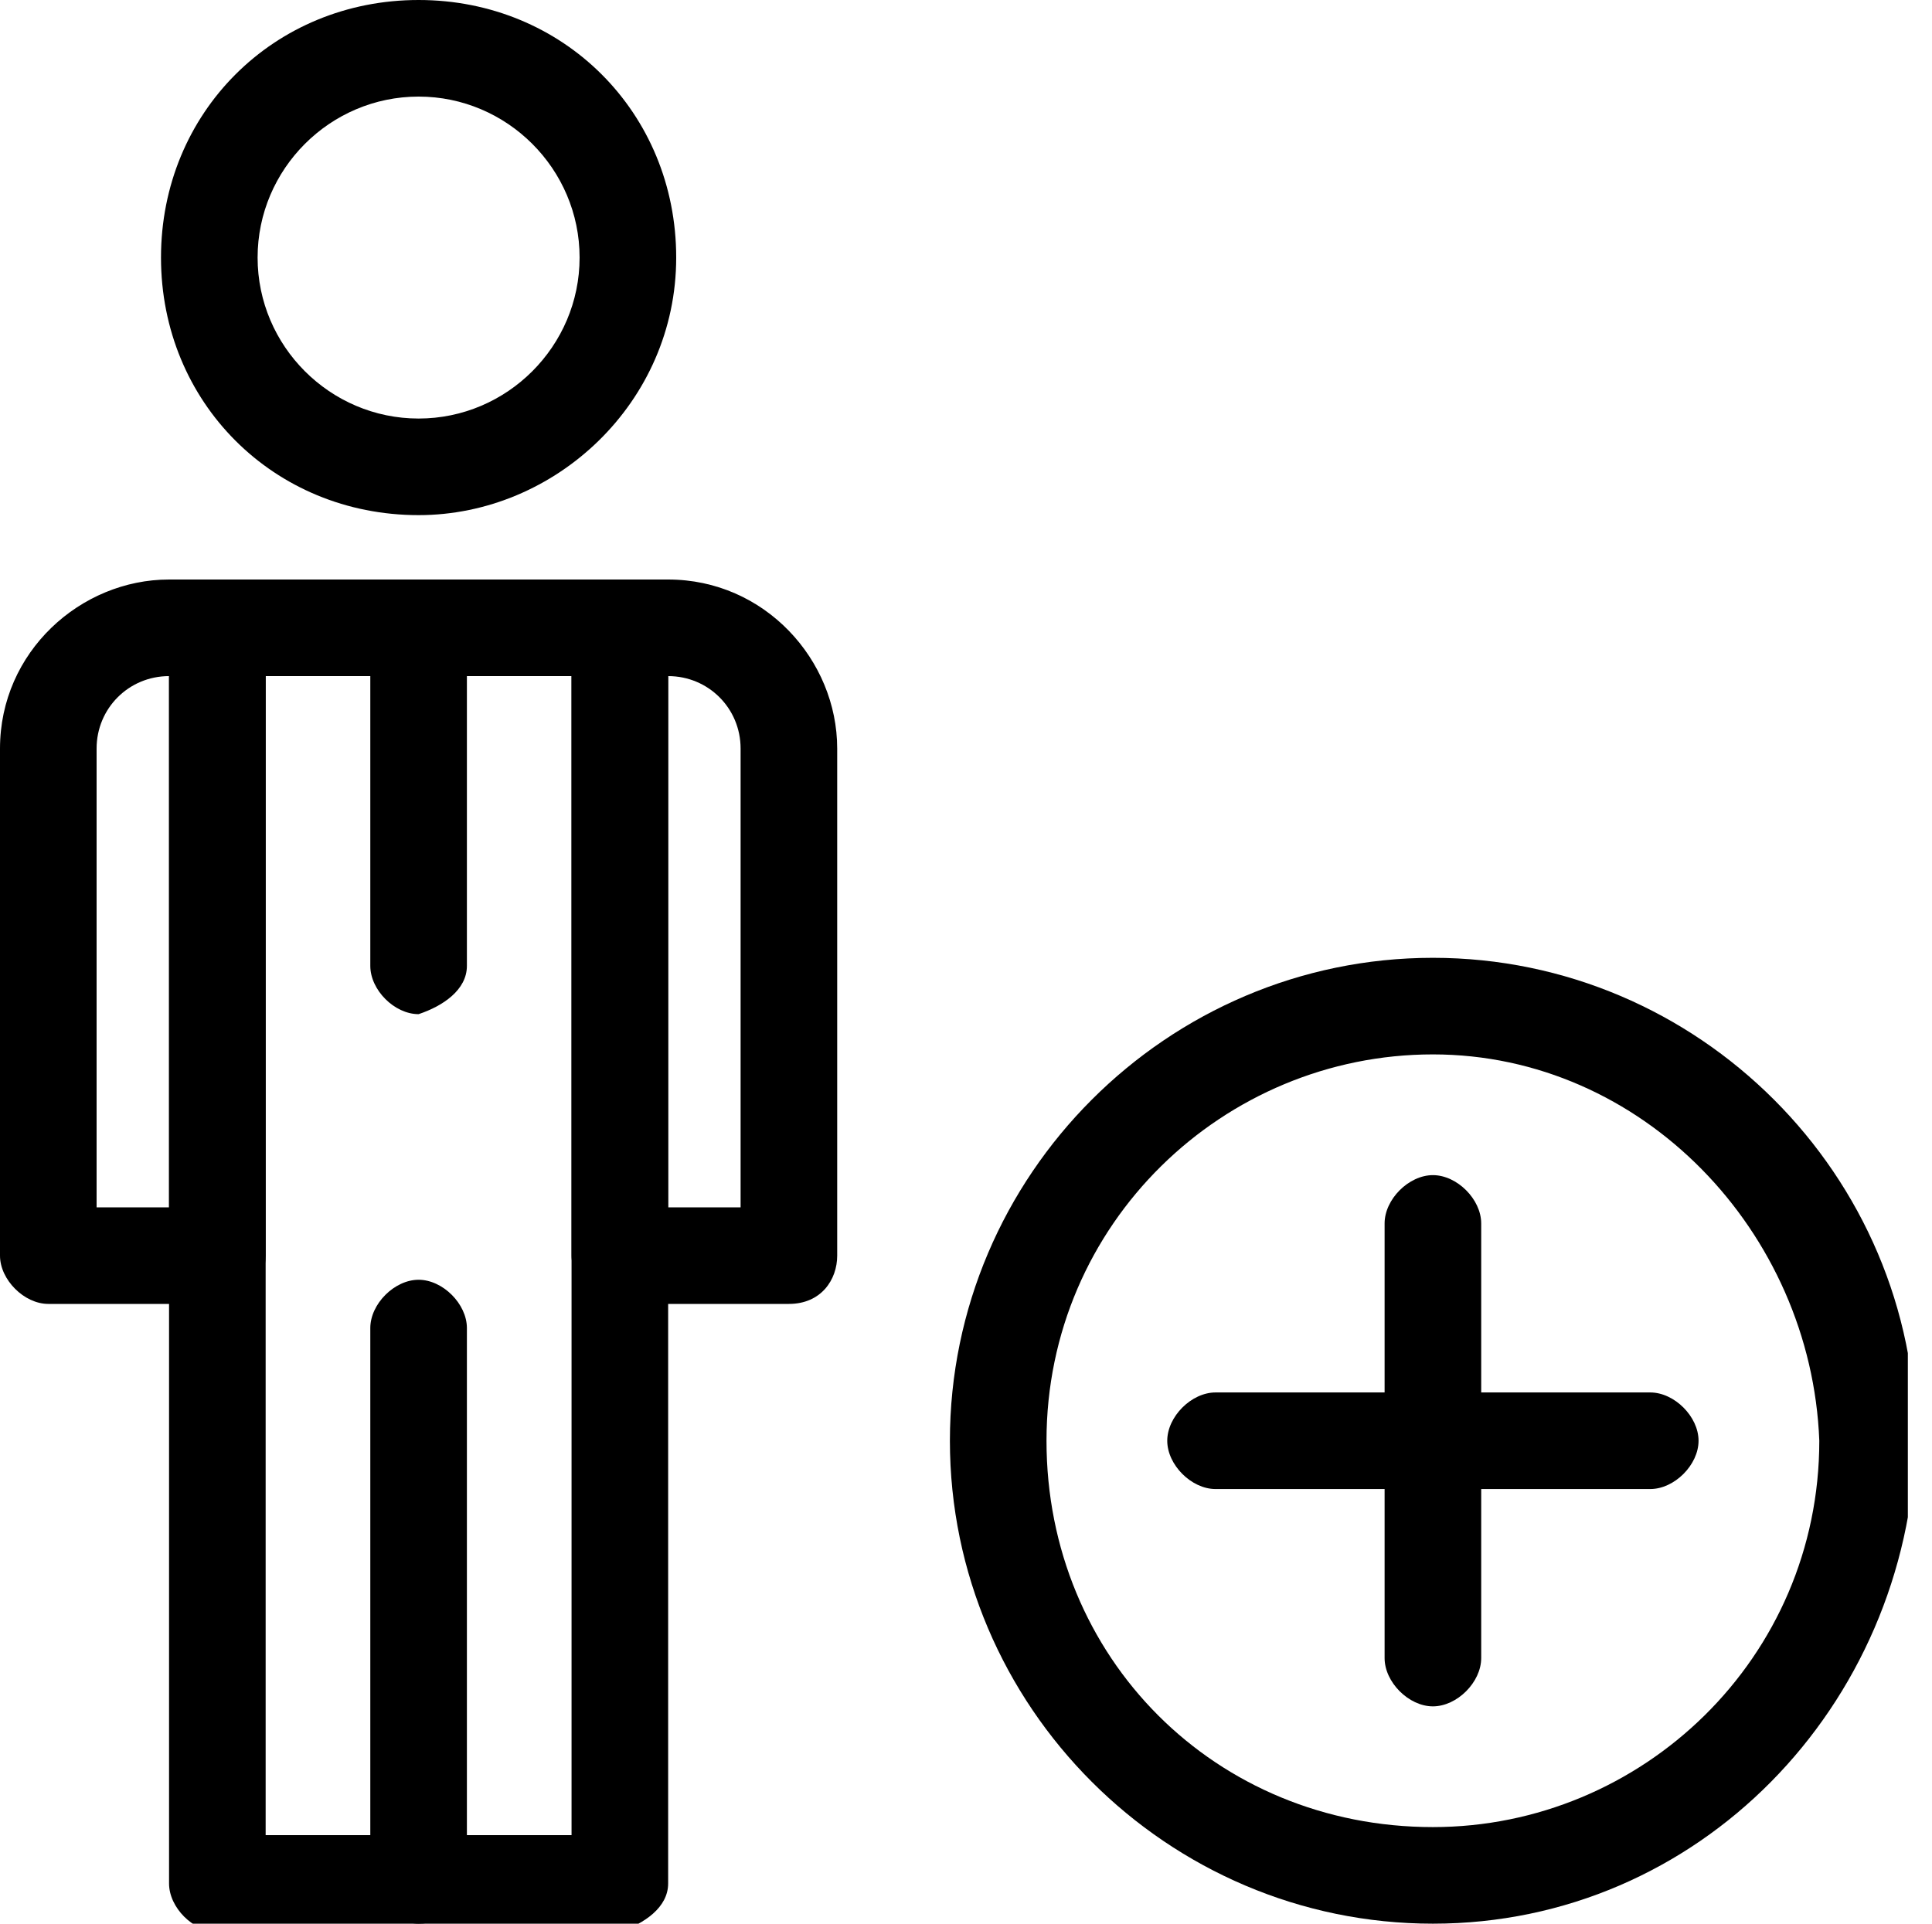
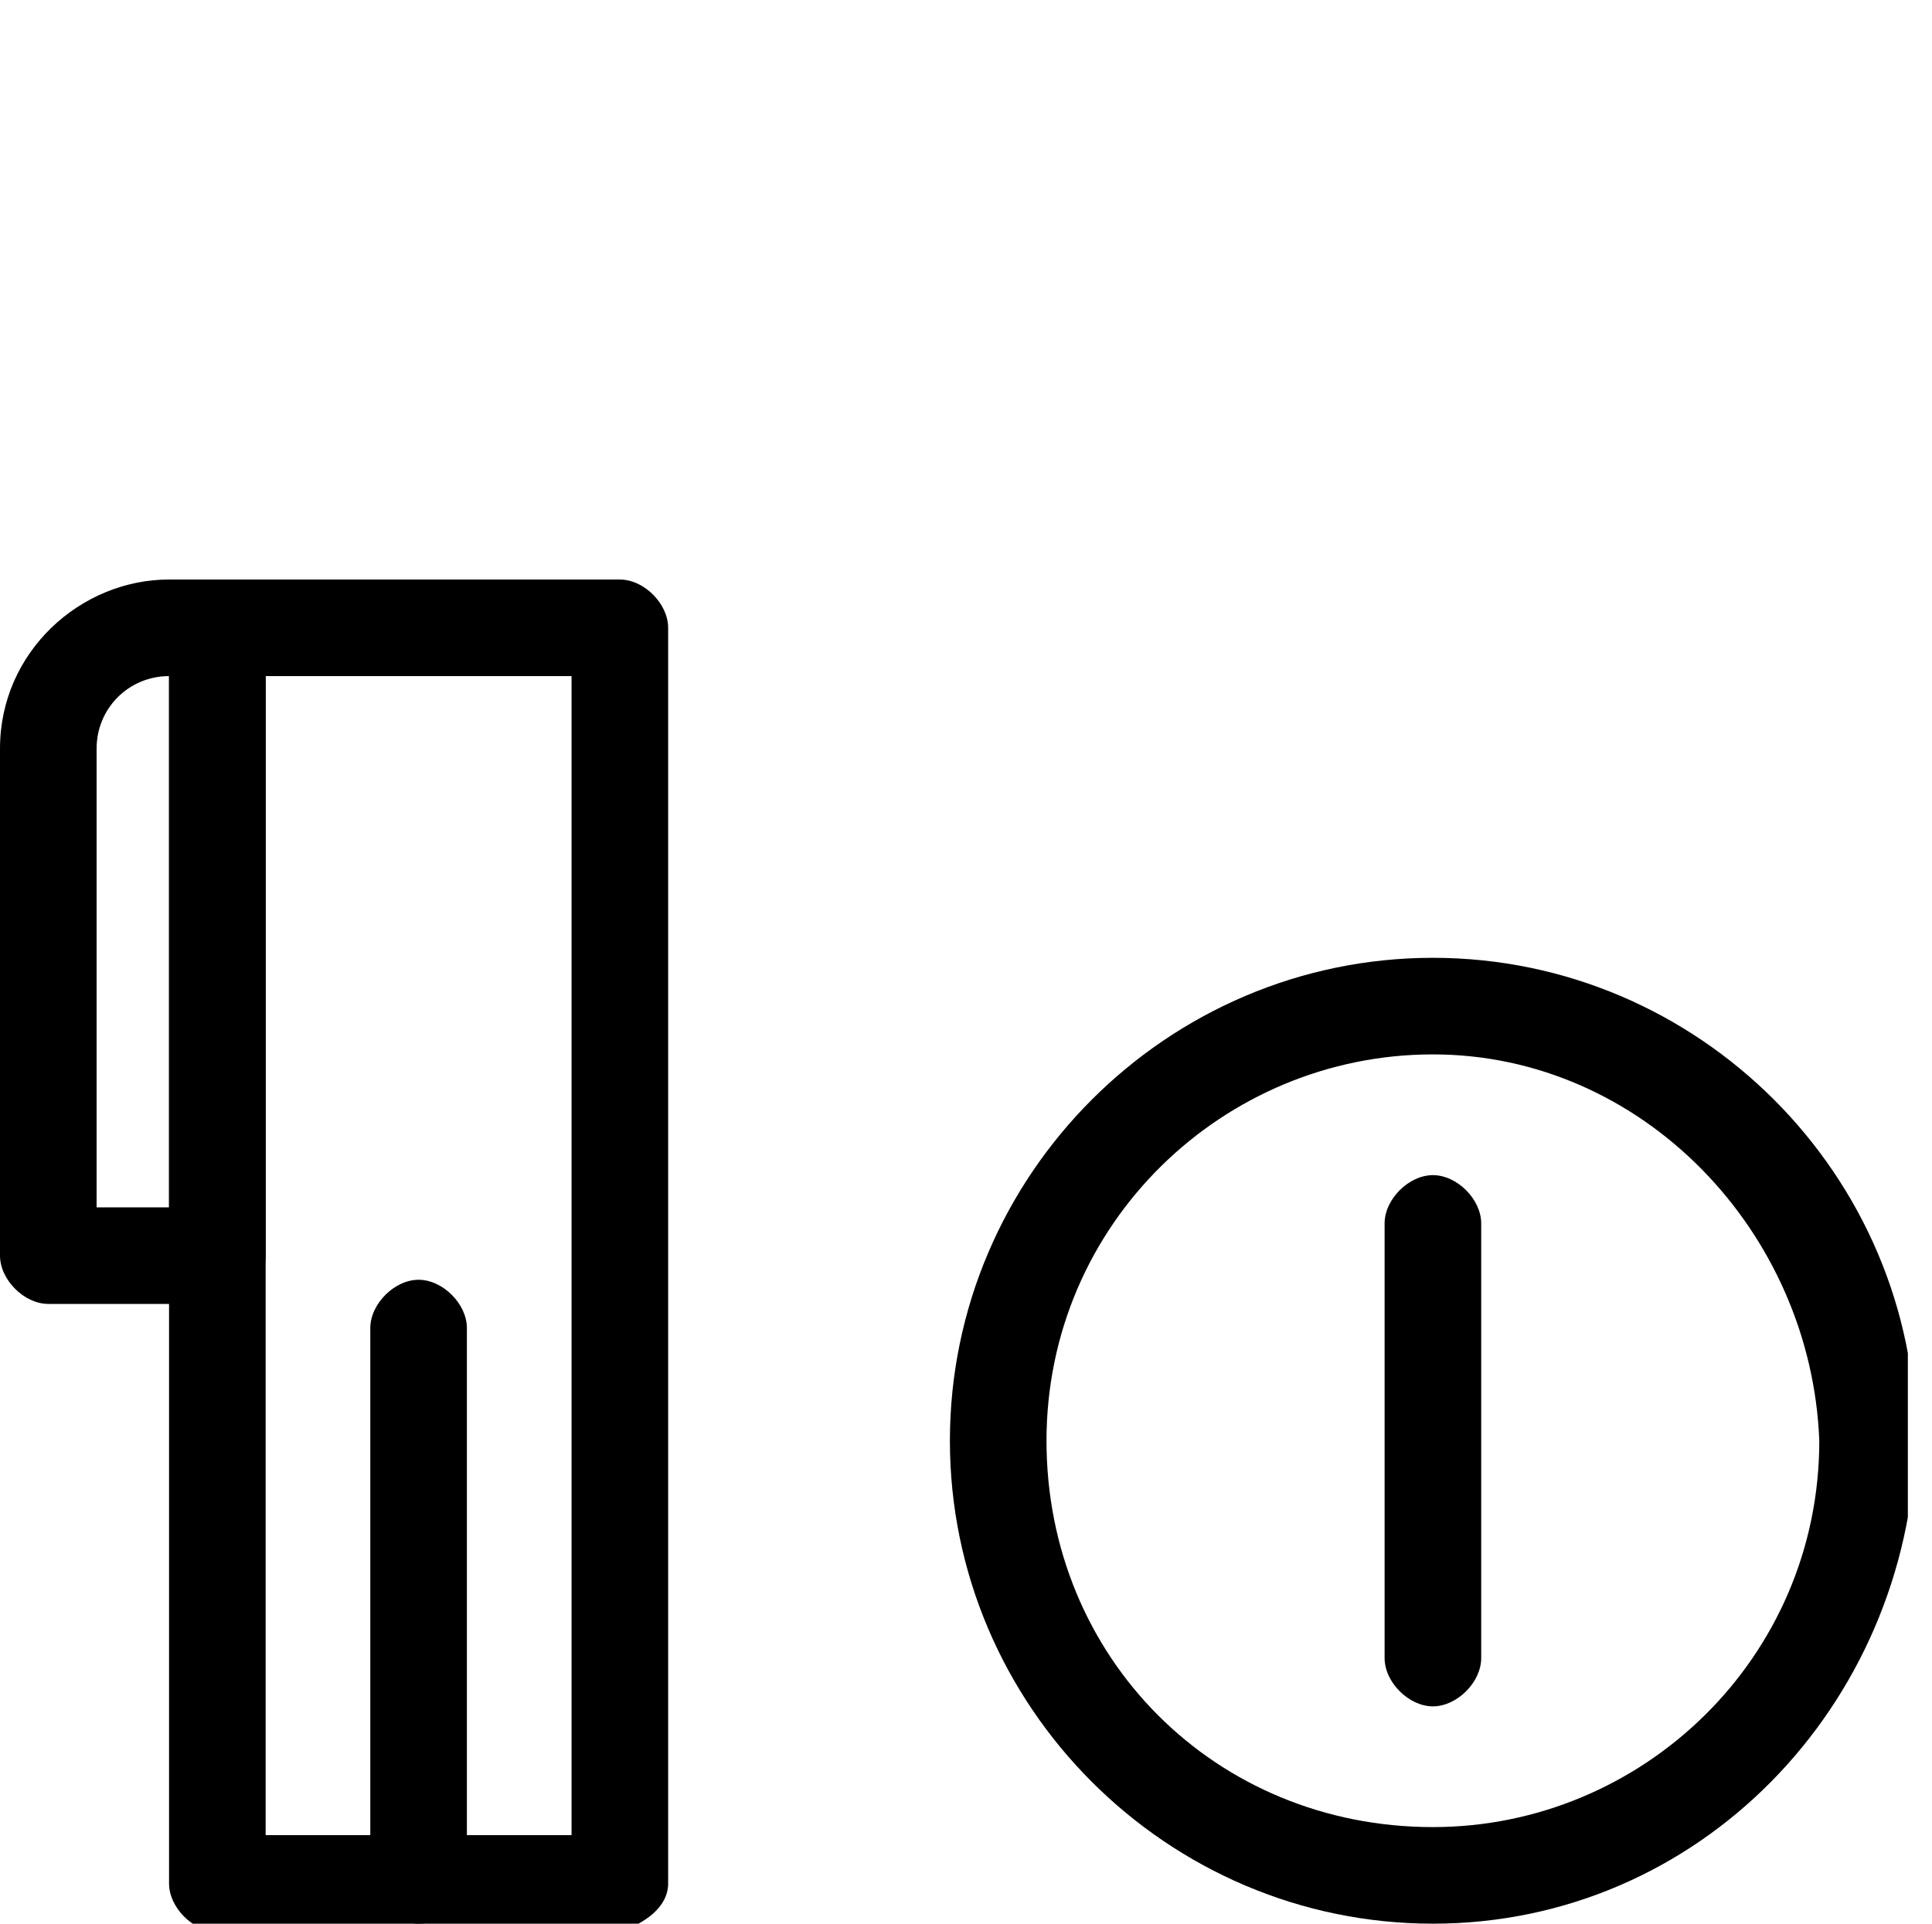
<svg xmlns="http://www.w3.org/2000/svg" xmlns:xlink="http://www.w3.org/1999/xlink" version="1.1" id="Capa_1" x="0px" y="0px" viewBox="0 0 24 23.9" style="enable-background:new 0 0 24 23.9;" xml:space="preserve">
  <style type="text/css">
	.st0{clip-path:url(#SVGID_00000059297723759802344470000012093081375847154080_);}
</style>
  <g>
    <defs>
      <rect id="SVGID_1_" width="23.7" height="23.9" />
    </defs>
    <clipPath id="SVGID_00000075142438629009228820000003578853644726824380_">
      <use xlink:href="#SVGID_1_" style="overflow:visible;" />
    </clipPath>
    <g id="Grupo_39" transform="translate(0 0)" style="clip-path:url(#SVGID_00000075142438629009228820000003578853644726824380_);">
      <path id="Trazado_30" d="M7.7,24h-5c-0.3,0-0.6-0.3-0.6-0.6l0,0V7.8c0-0.3,0.3-0.6,0.6-0.6l0,0h5c0.3,0,0.6,0.3,0.6,0.6l0,0v15.6    C8.3,23.7,8,23.9,7.7,24L7.7,24 M3.3,22.8h3.8V8.4H3.3V22.8z" />
      <path id="Trazado_31" d="M2.7,16.2H0.6c-0.3,0-0.6-0.3-0.6-0.6c0,0,0,0,0,0V9.3c0-1.2,1-2.1,2.1-2.1h0.6c0.3,0,0.6,0.3,0.6,0.6    l0,0v7.8C3.3,15.9,3.1,16.2,2.7,16.2L2.7,16.2 M1.2,15h0.9l0-6.6c-0.5,0-0.9,0.4-0.9,0.9L1.2,15z" />
-       <path id="Trazado_32" d="M9.8,16.2H7.7c-0.3,0-0.6-0.3-0.6-0.6l0,0V7.8c0-0.3,0.3-0.6,0.6-0.6l0,0h0.6c1.2,0,2.1,1,2.1,2.1v6.3    C10.4,15.9,10.2,16.2,9.8,16.2L9.8,16.2 M8.3,15h0.9V9.3c0-0.5-0.4-0.9-0.9-0.9h0V15z" />
-       <path id="Trazado_33" d="M5.2,6.4C3.4,6.4,2,5,2,3.2S3.4,0,5.2,0C7,0,8.4,1.4,8.4,3.2C8.4,5,6.9,6.4,5.2,6.4 M5.2,1.2    c-1.1,0-2,0.9-2,2c0,1.1,0.9,2,2,2c1.1,0,2-0.9,2-2C7.2,2.1,6.3,1.2,5.2,1.2" />
      <path id="Trazado_34" d="M5.2,23.9c-0.3,0-0.6-0.3-0.6-0.6l0,0v-6.8c0-0.3,0.3-0.6,0.6-0.6c0.3,0,0.6,0.3,0.6,0.6v6.8    C5.8,23.7,5.5,23.9,5.2,23.9L5.2,23.9" />
      <path id="Trazado_35" d="M17.8,23.9c-3.3,0-6-2.7-6-6s2.7-6,6-6s6,2.7,6,6c0,0,0,0,0,0C23.7,21.2,21.1,23.9,17.8,23.9 M17.8,13.1    c-2.6,0-4.8,2.1-4.8,4.8s2.1,4.8,4.8,4.8c2.6,0,4.8-2.1,4.8-4.8C22.5,15.3,20.4,13.1,17.8,13.1" />
      <path id="Trazado_36" d="M17.8,21.2c-0.3,0-0.6-0.3-0.6-0.6l0,0v-5.4c0-0.3,0.3-0.6,0.6-0.6s0.6,0.3,0.6,0.6v5.4    C18.4,20.9,18.1,21.2,17.8,21.2L17.8,21.2" />
-       <path id="Trazado_37" d="M20.5,18.5h-5.4c-0.3,0-0.6-0.3-0.6-0.6c0-0.3,0.3-0.6,0.6-0.6h5.4c0.3,0,0.6,0.3,0.6,0.6    C21.1,18.2,20.8,18.5,20.5,18.5" />
-       <path id="Trazado_38" d="M5.2,12.6c-0.3,0-0.6-0.3-0.6-0.6l0,0V7.8c0-0.3,0.3-0.6,0.6-0.6s0.6,0.3,0.6,0.6l0,0V12    C5.8,12.3,5.5,12.5,5.2,12.6L5.2,12.6" />
    </g>
  </g>
</svg>